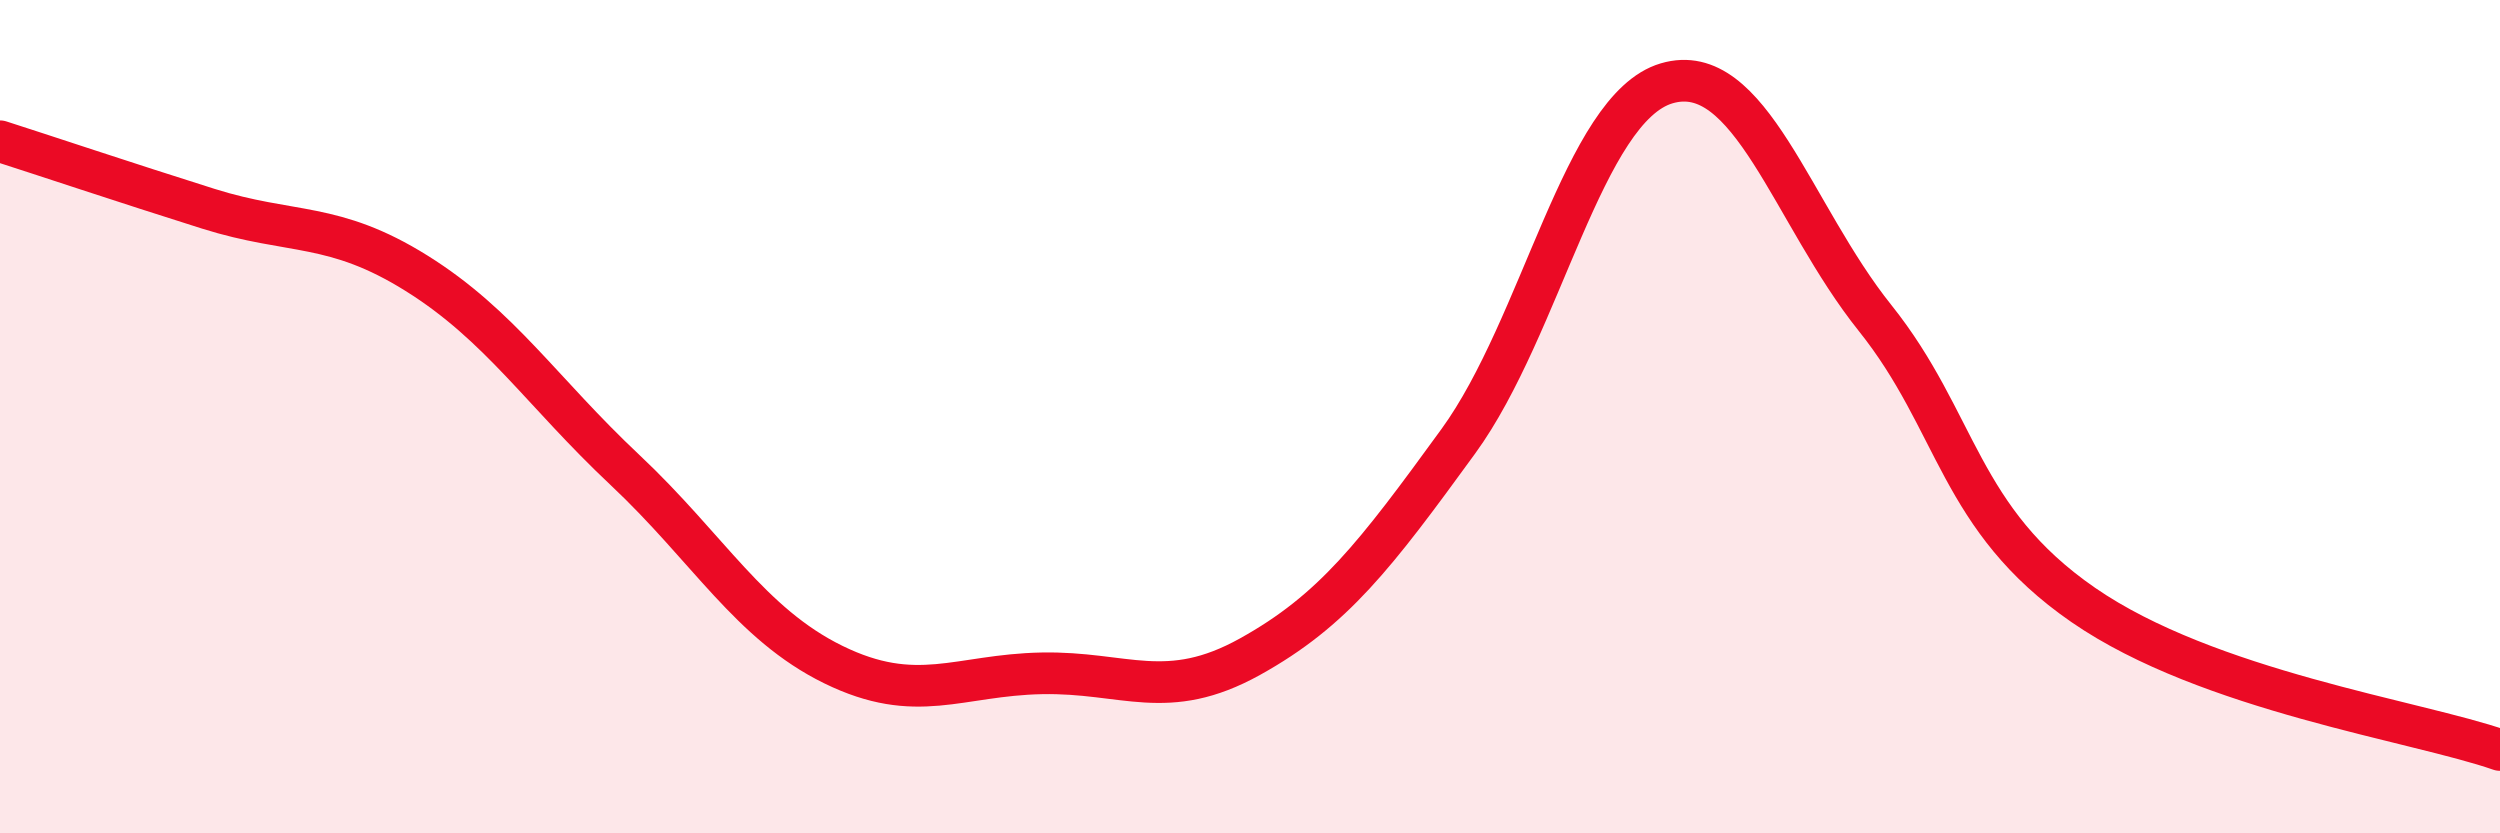
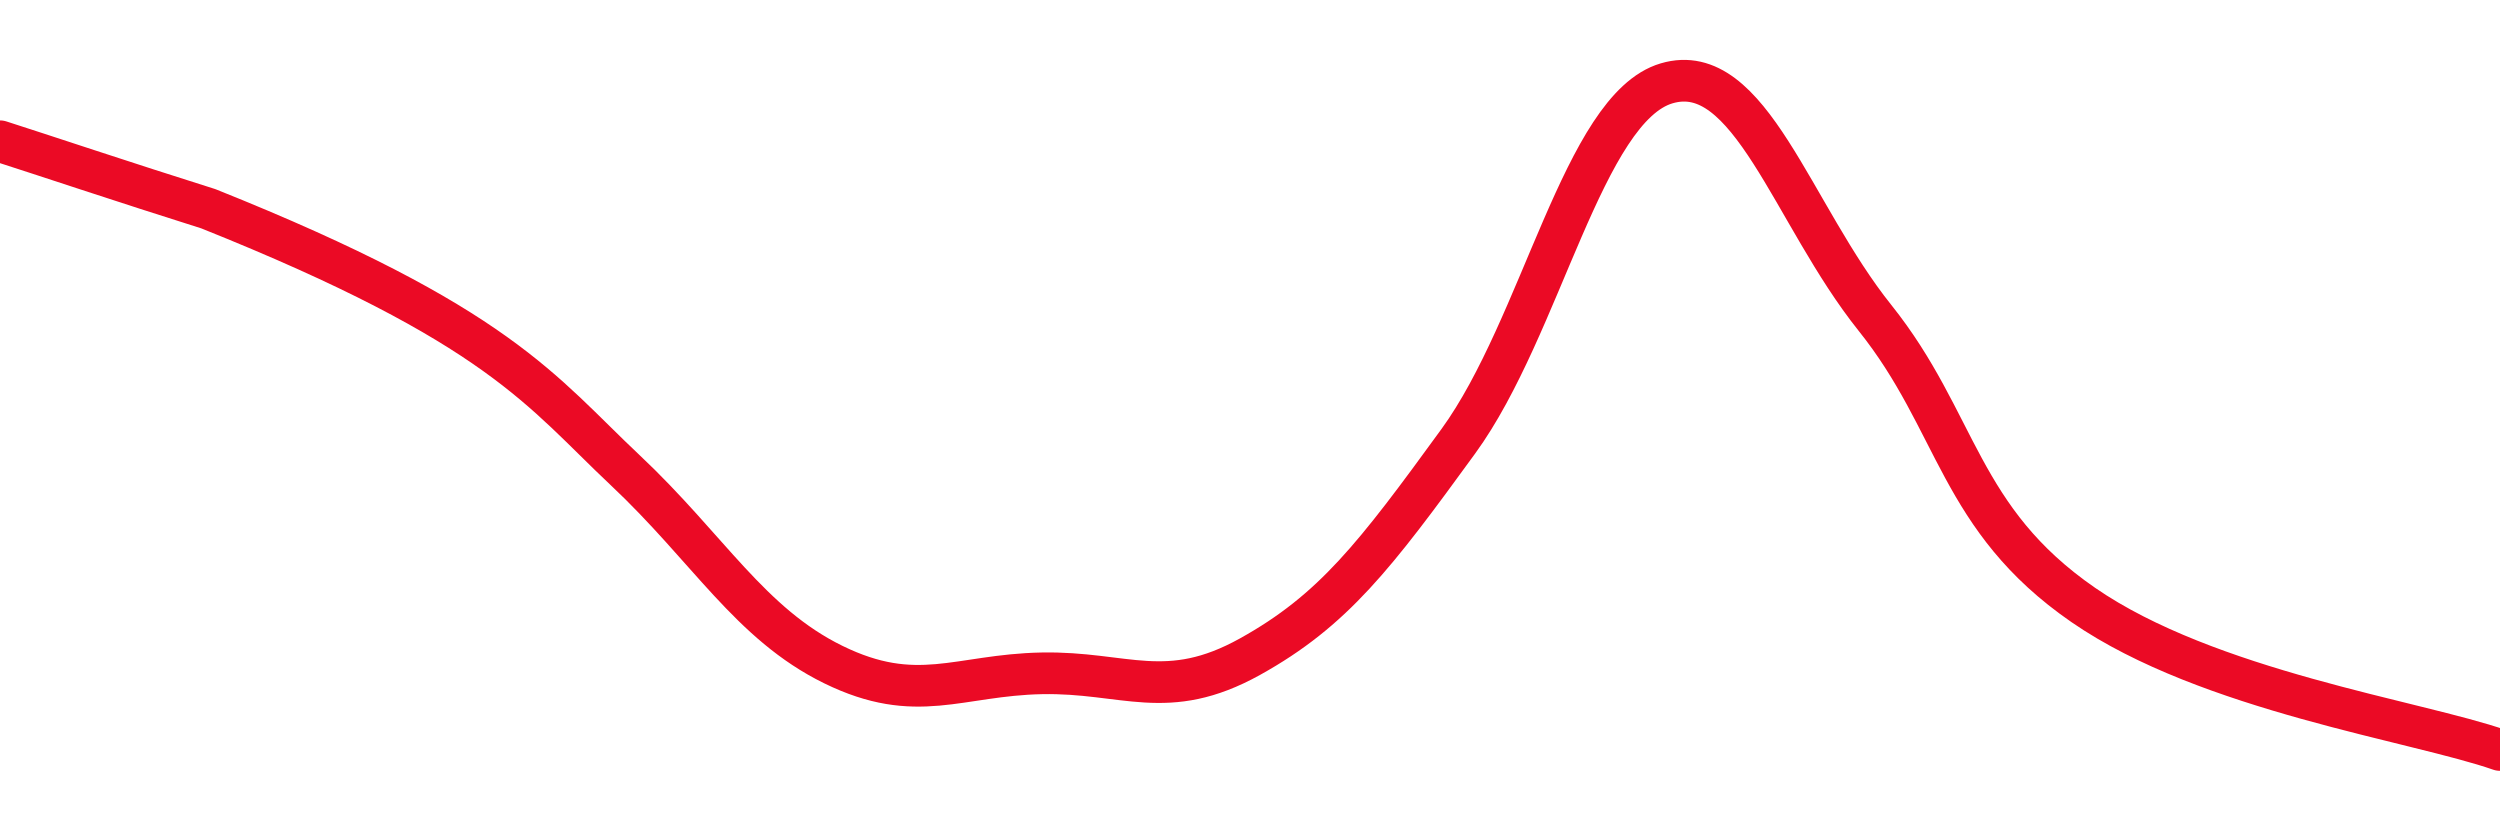
<svg xmlns="http://www.w3.org/2000/svg" width="60" height="20" viewBox="0 0 60 20">
-   <path d="M 0,3.39 C 1,3.71 3,4.38 5,5.01 C 7,5.64 8,5.31 10,6.56 C 12,7.81 13,9.4 15,11.28 C 17,13.16 18,14.97 20,15.95 C 22,16.93 23,16.2 25,16.16 C 27,16.12 28,16.87 30,15.76 C 32,14.65 33,13.34 35,10.59 C 37,7.84 38,2.59 40,2 C 42,1.41 43,5.13 45,7.63 C 47,10.13 47,12.45 50,14.52 C 53,16.59 58,17.3 60,18L60 20L0 20Z" fill="#EB0A25" opacity="0.1" stroke-linecap="round" stroke-linejoin="round" />
-   <path d="M 0,3.39 C 1,3.71 3,4.38 5,5.01 C 7,5.64 8,5.31 10,6.56 C 12,7.81 13,9.4 15,11.28 C 17,13.16 18,14.97 20,15.95 C 22,16.93 23,16.2 25,16.16 C 27,16.12 28,16.87 30,15.76 C 32,14.65 33,13.34 35,10.59 C 37,7.84 38,2.59 40,2 C 42,1.41 43,5.13 45,7.63 C 47,10.13 47,12.45 50,14.52 C 53,16.59 58,17.3 60,18" stroke="#EB0A25" stroke-width="1" fill="none" stroke-linecap="round" stroke-linejoin="round" />
+   <path d="M 0,3.39 C 1,3.71 3,4.38 5,5.01 C 12,7.81 13,9.4 15,11.28 C 17,13.16 18,14.97 20,15.95 C 22,16.93 23,16.2 25,16.16 C 27,16.12 28,16.87 30,15.76 C 32,14.65 33,13.34 35,10.59 C 37,7.84 38,2.59 40,2 C 42,1.41 43,5.13 45,7.63 C 47,10.13 47,12.45 50,14.52 C 53,16.59 58,17.3 60,18" stroke="#EB0A25" stroke-width="1" fill="none" stroke-linecap="round" stroke-linejoin="round" />
</svg>